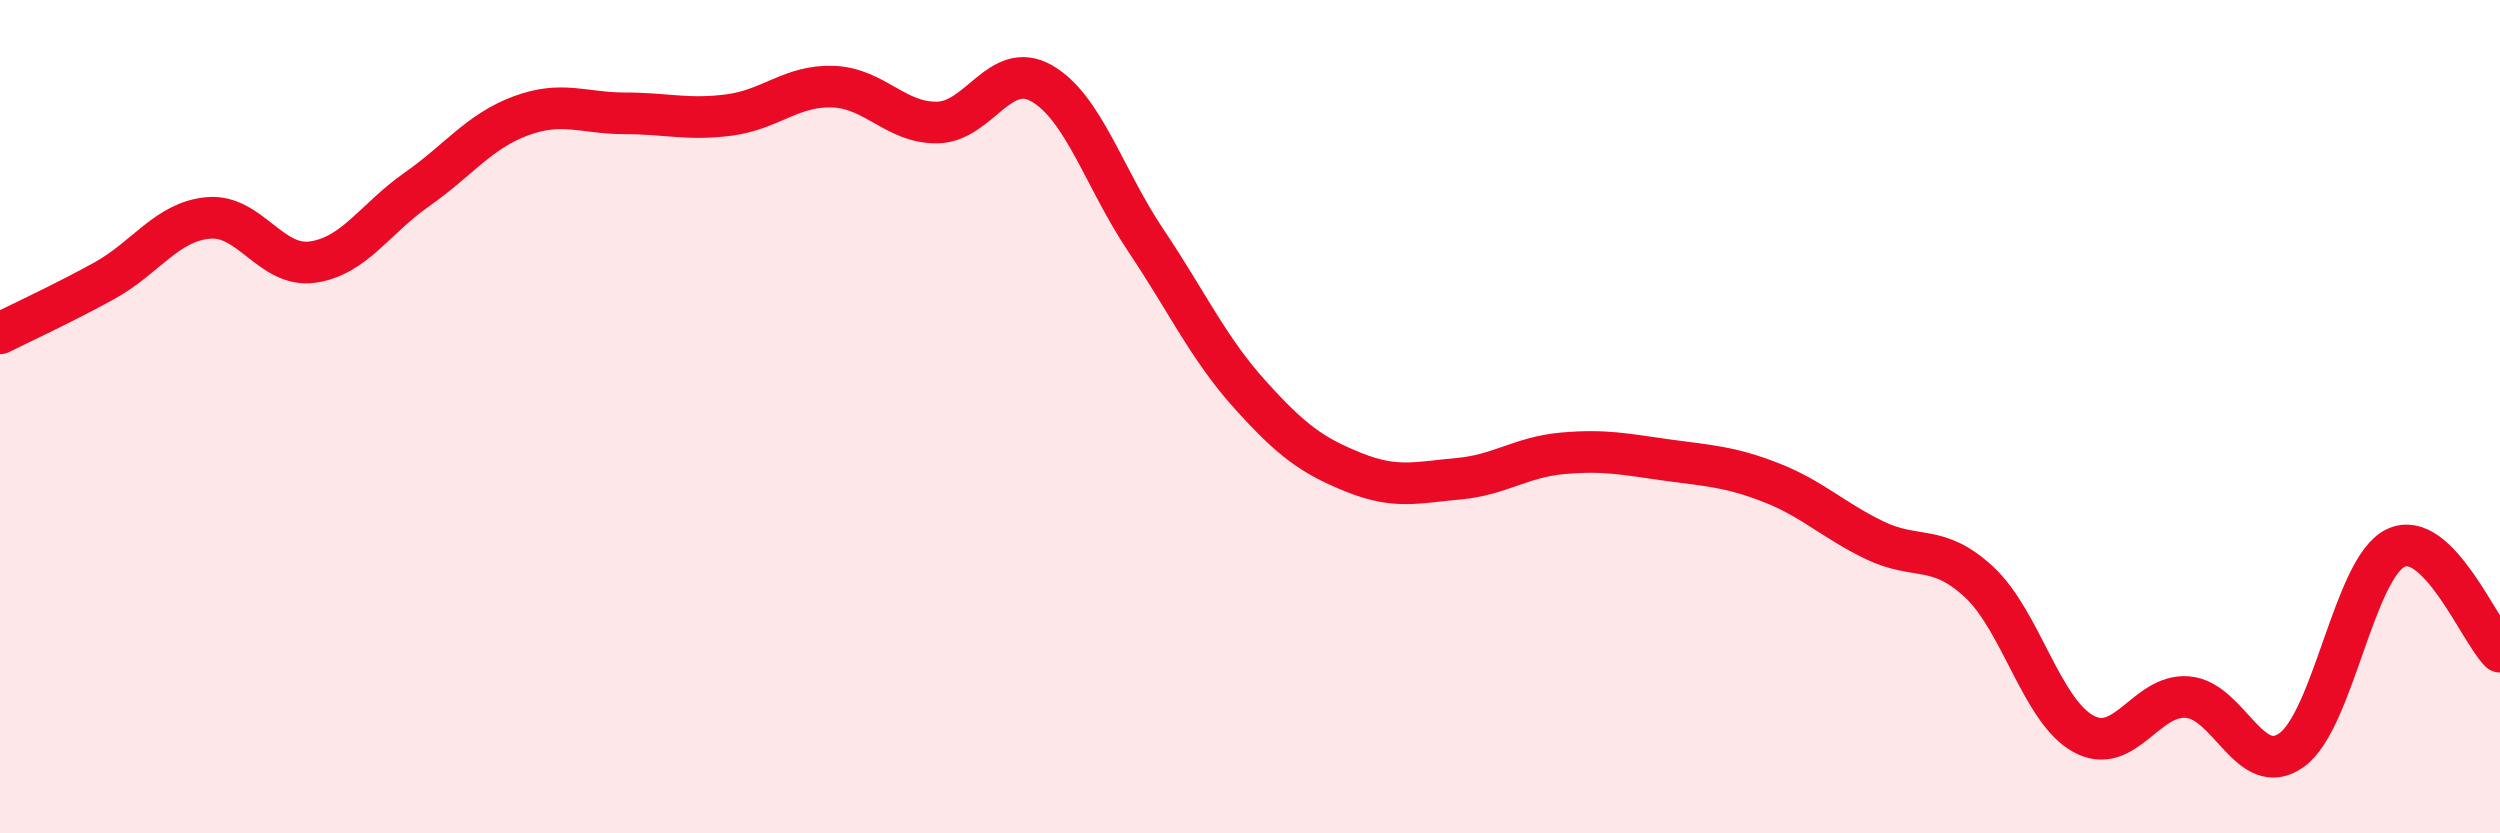
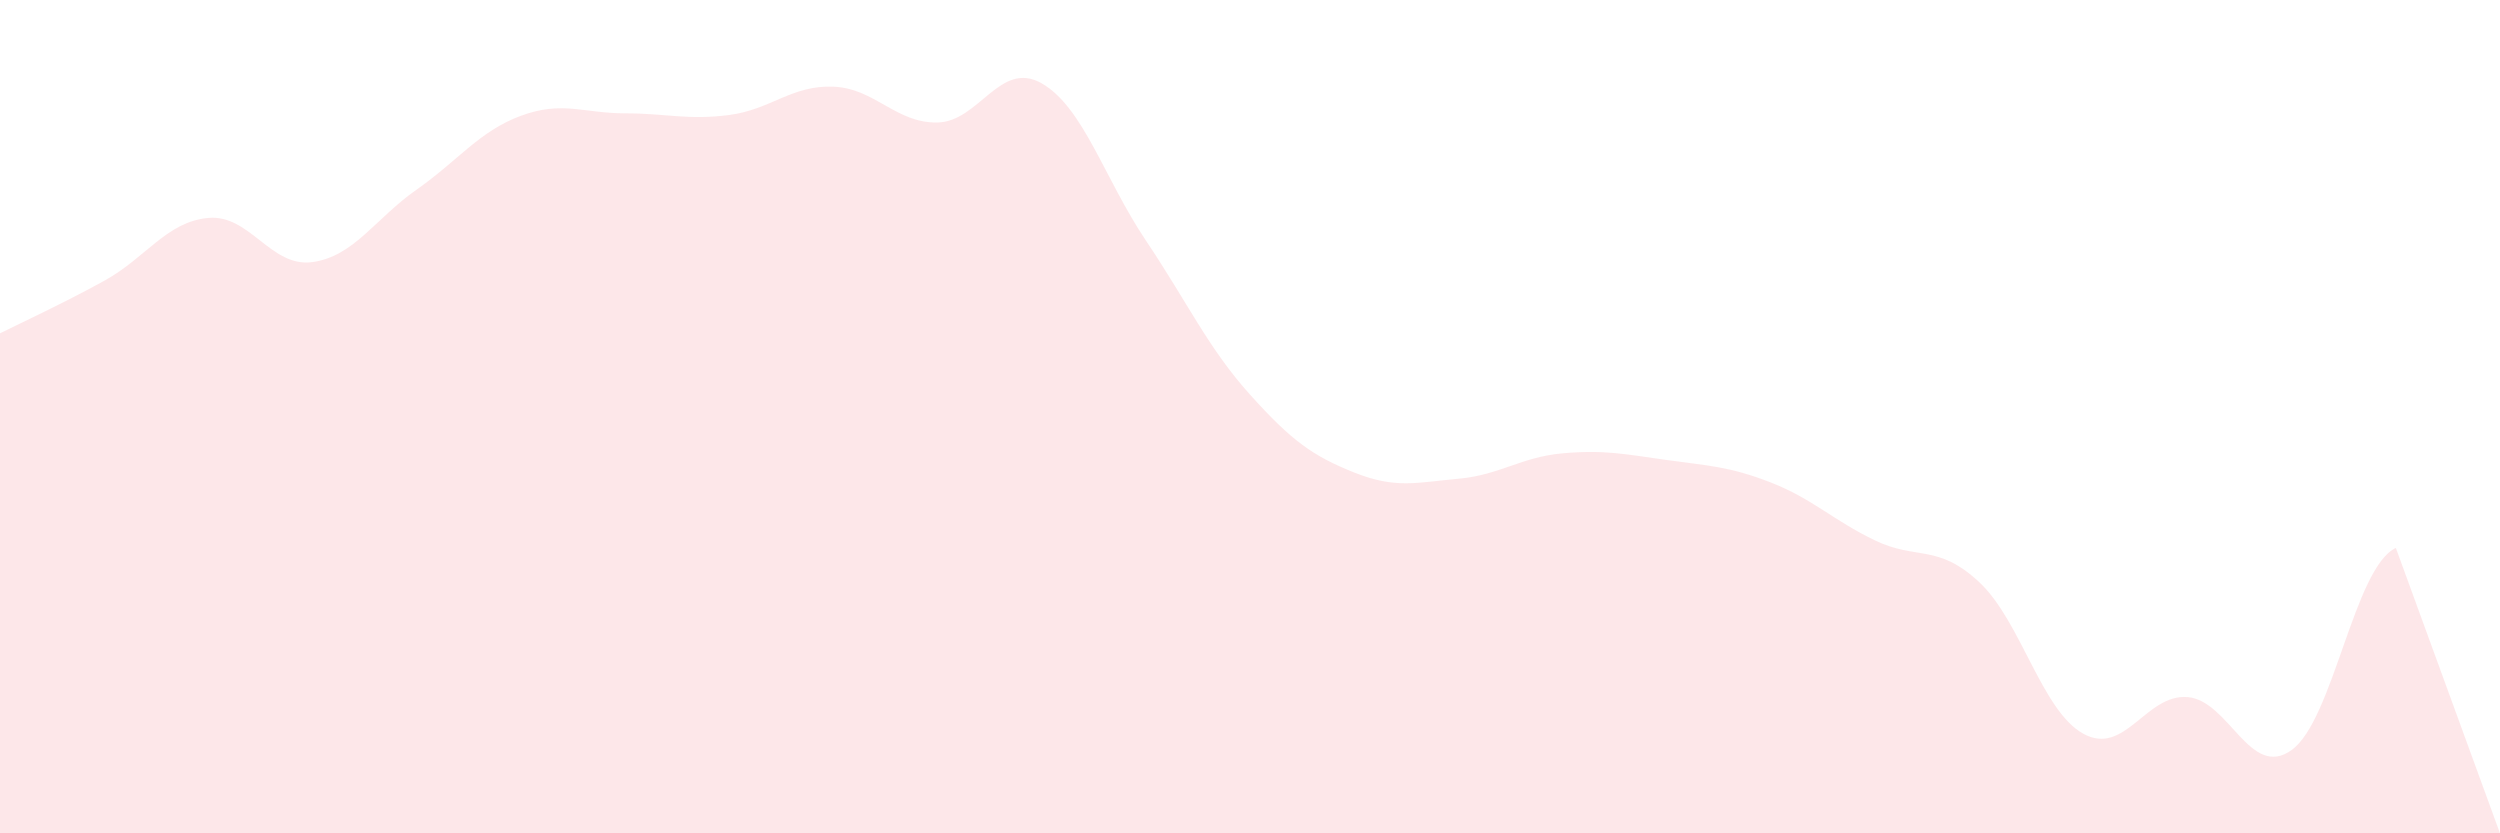
<svg xmlns="http://www.w3.org/2000/svg" width="60" height="20" viewBox="0 0 60 20">
-   <path d="M 0,8 C 0.5,7.75 1.5,7.29 2.5,6.74 C 3.5,6.19 4,5.32 5,5.23 C 6,5.14 6.5,6.43 7.5,6.29 C 8.5,6.15 9,5.25 10,4.55 C 11,3.85 11.5,3.15 12.5,2.78 C 13.5,2.41 14,2.72 15,2.72 C 16,2.72 16.5,2.89 17.5,2.76 C 18.5,2.63 19,2.04 20,2.08 C 21,2.12 21.5,2.96 22.5,2.94 C 23.5,2.92 24,1.43 25,2 C 26,2.57 26.5,4.28 27.5,5.77 C 28.5,7.26 29,8.36 30,9.47 C 31,10.58 31.5,10.94 32.5,11.34 C 33.5,11.74 34,11.58 35,11.49 C 36,11.4 36.5,10.97 37.5,10.88 C 38.5,10.79 39,10.9 40,11.04 C 41,11.18 41.5,11.19 42.5,11.58 C 43.5,11.97 44,12.49 45,12.97 C 46,13.45 46.5,13.04 47.5,13.97 C 48.5,14.9 49,17.06 50,17.61 C 51,18.16 51.5,16.65 52.5,16.73 C 53.5,16.81 54,18.72 55,18 C 56,17.28 56.5,13.62 57.5,13.15 C 58.5,12.68 59.5,15.14 60,15.64L60 20L0 20Z" fill="#EB0A25" opacity="0.1" stroke-linecap="round" stroke-linejoin="round" />
-   <path d="M 0,8 C 0.5,7.75 1.5,7.29 2.5,6.74 C 3.5,6.19 4,5.32 5,5.23 C 6,5.14 6.5,6.43 7.5,6.29 C 8.5,6.15 9,5.25 10,4.55 C 11,3.85 11.5,3.15 12.5,2.78 C 13.5,2.41 14,2.72 15,2.72 C 16,2.72 16.5,2.89 17.5,2.76 C 18.5,2.63 19,2.04 20,2.08 C 21,2.12 21.5,2.96 22.5,2.94 C 23.5,2.92 24,1.43 25,2 C 26,2.57 26.5,4.28 27.5,5.77 C 28.5,7.26 29,8.36 30,9.47 C 31,10.58 31.5,10.94 32.5,11.34 C 33.5,11.74 34,11.58 35,11.49 C 36,11.4 36.5,10.97 37.5,10.88 C 38.5,10.79 39,10.9 40,11.04 C 41,11.18 41.5,11.19 42.5,11.58 C 43.5,11.97 44,12.49 45,12.97 C 46,13.45 46.5,13.04 47.5,13.97 C 48.5,14.9 49,17.06 50,17.61 C 51,18.16 51.5,16.65 52.5,16.73 C 53.5,16.81 54,18.72 55,18 C 56,17.28 56.5,13.62 57.5,13.15 C 58.5,12.68 59.5,15.14 60,15.64" stroke="#EB0A25" stroke-width="1" fill="none" stroke-linecap="round" stroke-linejoin="round" />
+   <path d="M 0,8 C 0.5,7.75 1.5,7.29 2.5,6.74 C 3.5,6.19 4,5.32 5,5.23 C 6,5.14 6.5,6.43 7.5,6.29 C 8.5,6.15 9,5.25 10,4.55 C 11,3.85 11.5,3.15 12.5,2.78 C 13.5,2.41 14,2.72 15,2.72 C 16,2.72 16.5,2.89 17.5,2.76 C 18.5,2.63 19,2.04 20,2.08 C 21,2.12 21.5,2.96 22.5,2.94 C 23.5,2.92 24,1.43 25,2 C 26,2.57 26.5,4.28 27.5,5.77 C 28.5,7.26 29,8.36 30,9.47 C 31,10.58 31.5,10.94 32.5,11.34 C 33.5,11.74 34,11.58 35,11.49 C 36,11.4 36.5,10.97 37.5,10.88 C 38.5,10.79 39,10.9 40,11.04 C 41,11.18 41.5,11.19 42.5,11.58 C 43.5,11.97 44,12.49 45,12.97 C 46,13.45 46.5,13.04 47.5,13.97 C 48.5,14.9 49,17.06 50,17.61 C 51,18.16 51.5,16.65 52.5,16.73 C 53.5,16.81 54,18.72 55,18 C 56,17.28 56.5,13.62 57.5,13.15 L60 20L0 20Z" fill="#EB0A25" opacity="0.1" stroke-linecap="round" stroke-linejoin="round" />
</svg>